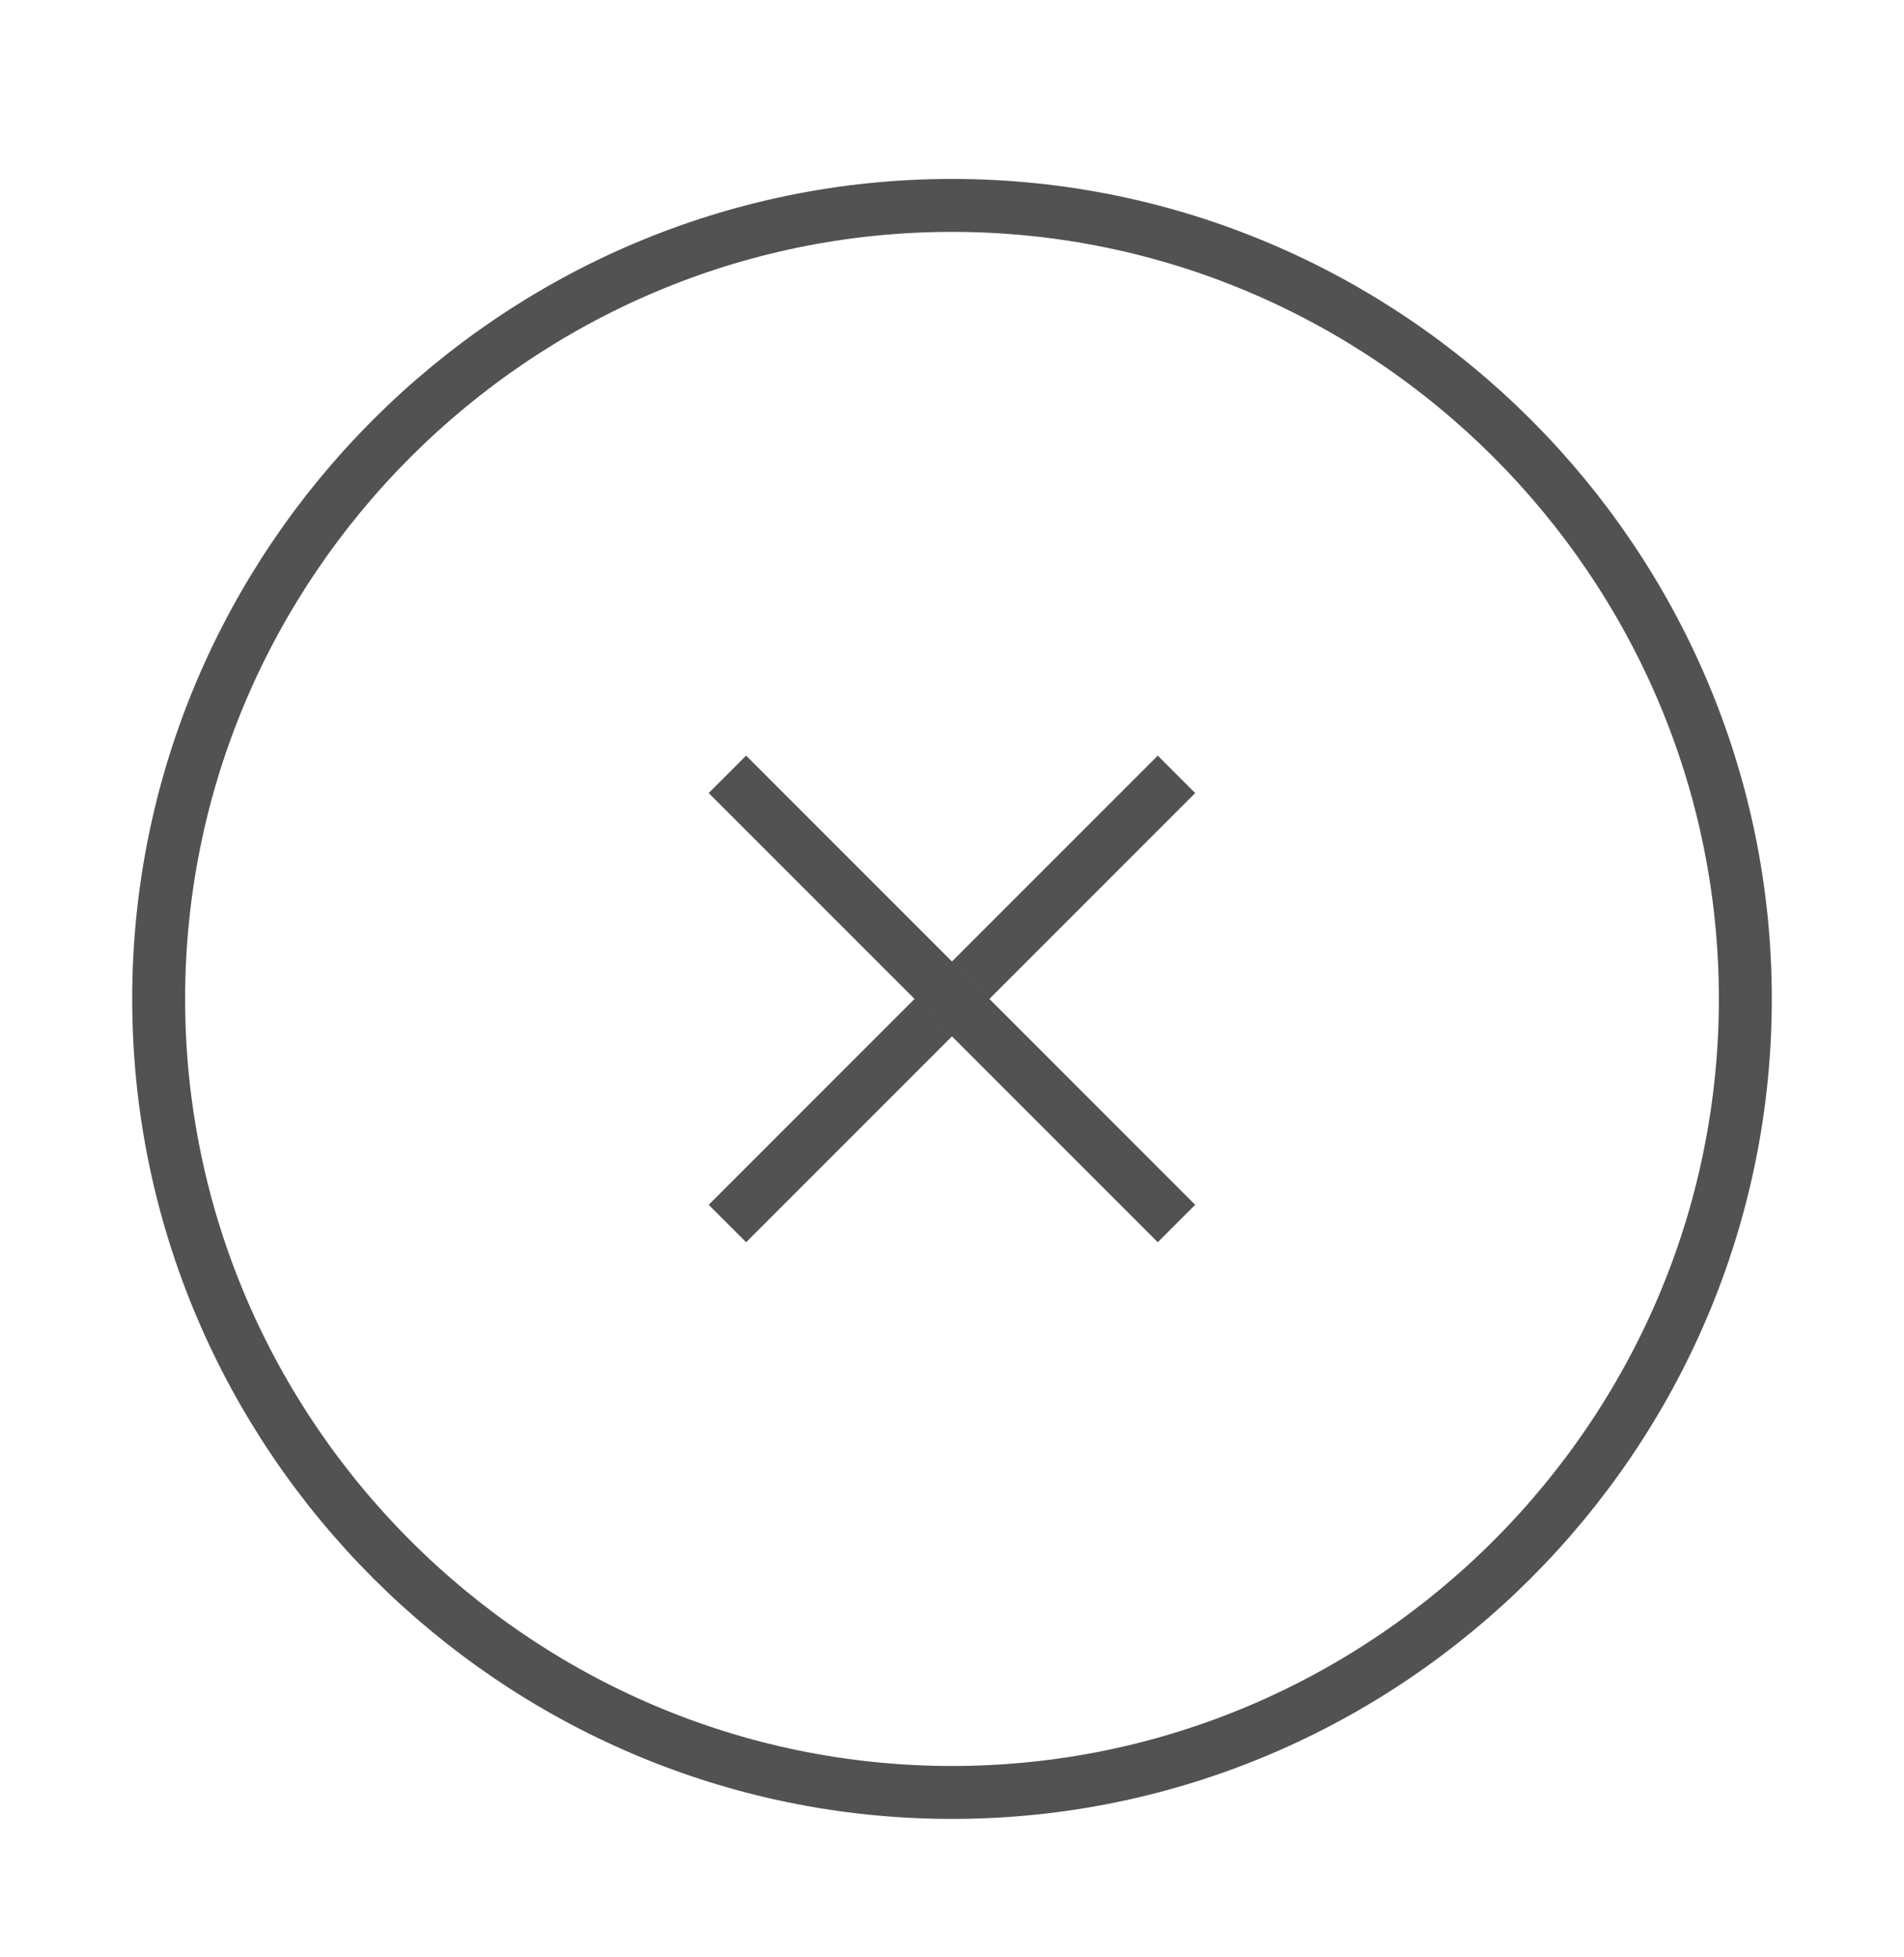
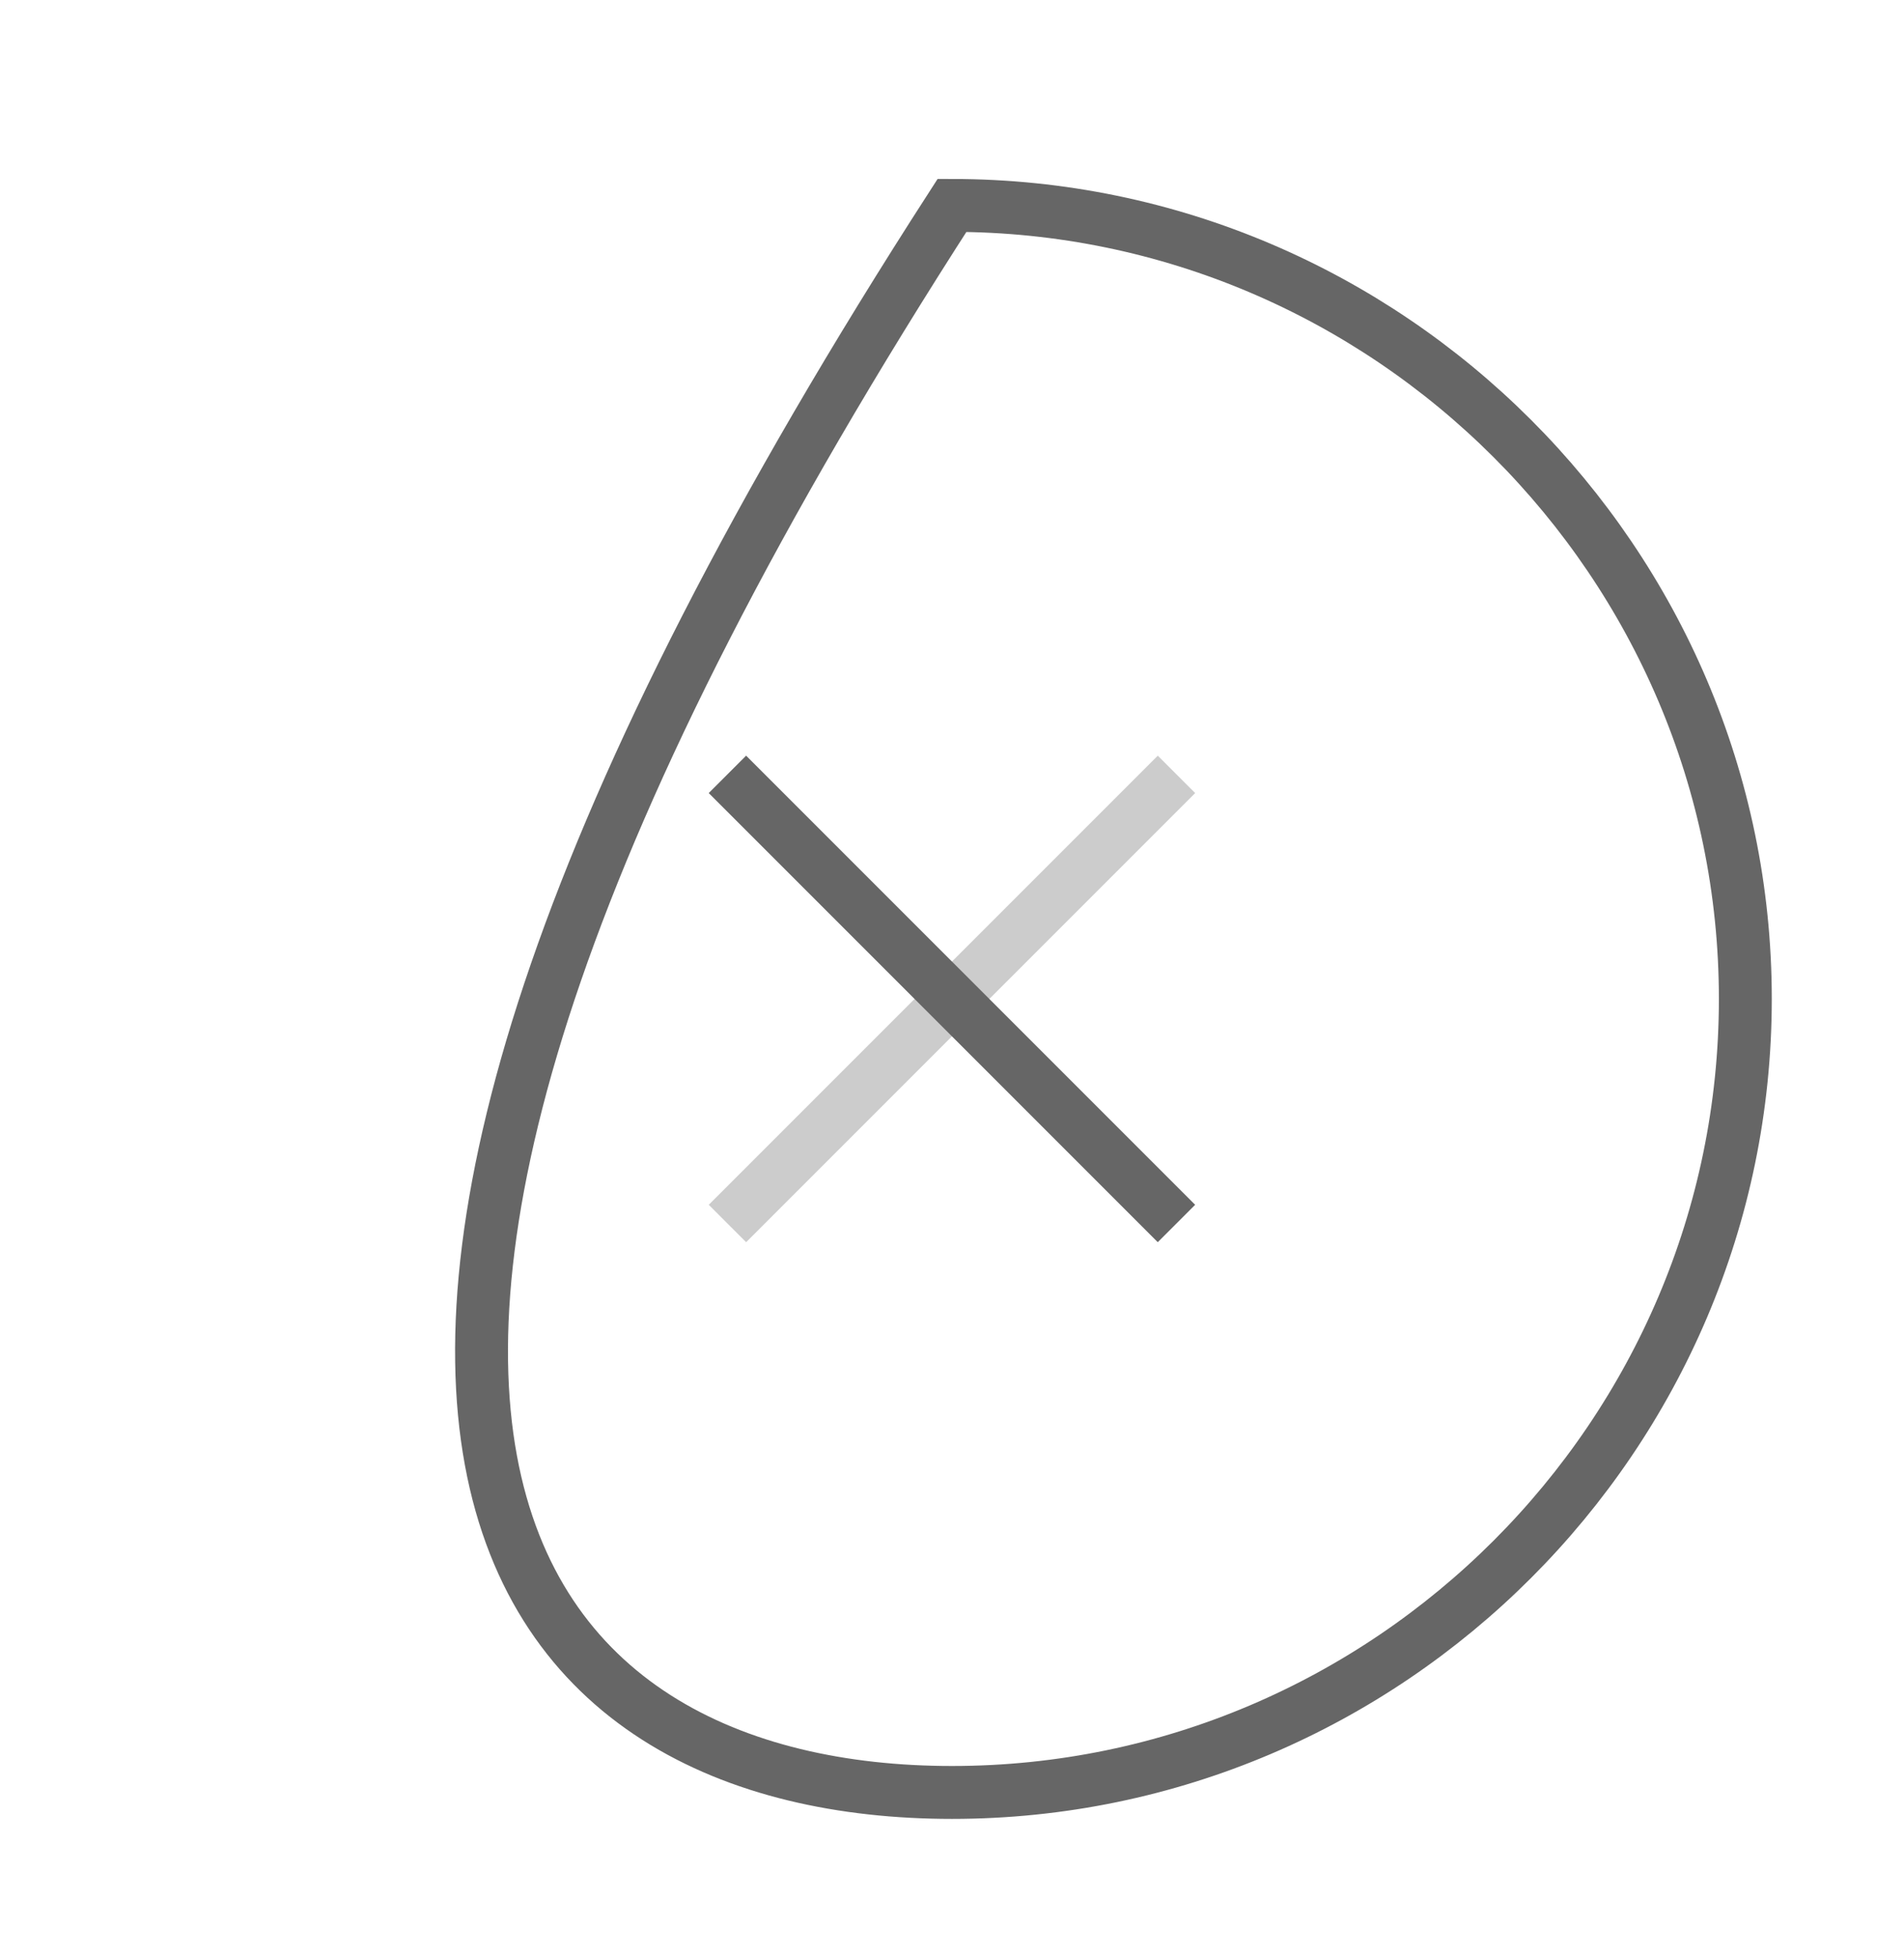
<svg xmlns="http://www.w3.org/2000/svg" width="36" height="37" viewBox="0 0 36 37" fill="none">
-   <path d="M18 33.883C26.25 33.883 33 27.133 33 18.883C33 10.633 26.25 3.883 18 3.883C9.75 3.883 3 10.633 3 18.883C3 27.133 9.75 33.883 18 33.883Z" stroke="#666666" strokeWidth="0.912" strokeLinecap="round" strokeLinejoin="round" />
-   <path d="M18 33.883C26.25 33.883 33 27.133 33 18.883C33 10.633 26.25 3.883 18 3.883C9.75 3.883 3 10.633 3 18.883C3 27.133 9.75 33.883 18 33.883Z" stroke="black" stroke-opacity="0.2" strokeWidth="0.912" strokeLinecap="round" strokeLinejoin="round" />
-   <path d="M13.754 23.128L22.244 14.638" stroke="#666666" strokeWidth="0.912" strokeLinecap="round" strokeLinejoin="round" />
+   <path d="M18 33.883C26.25 33.883 33 27.133 33 18.883C33 10.633 26.25 3.883 18 3.883C3 27.133 9.75 33.883 18 33.883Z" stroke="#666666" strokeWidth="0.912" strokeLinecap="round" strokeLinejoin="round" />
  <path d="M13.754 23.128L22.244 14.638" stroke="black" stroke-opacity="0.2" strokeWidth="0.912" strokeLinecap="round" strokeLinejoin="round" />
  <path d="M22.244 23.128L13.754 14.638" stroke="#666666" strokeWidth="0.912" strokeLinecap="round" strokeLinejoin="round" />
-   <path d="M22.244 23.128L13.754 14.638" stroke="black" stroke-opacity="0.2" strokeWidth="0.912" strokeLinecap="round" strokeLinejoin="round" />
</svg>